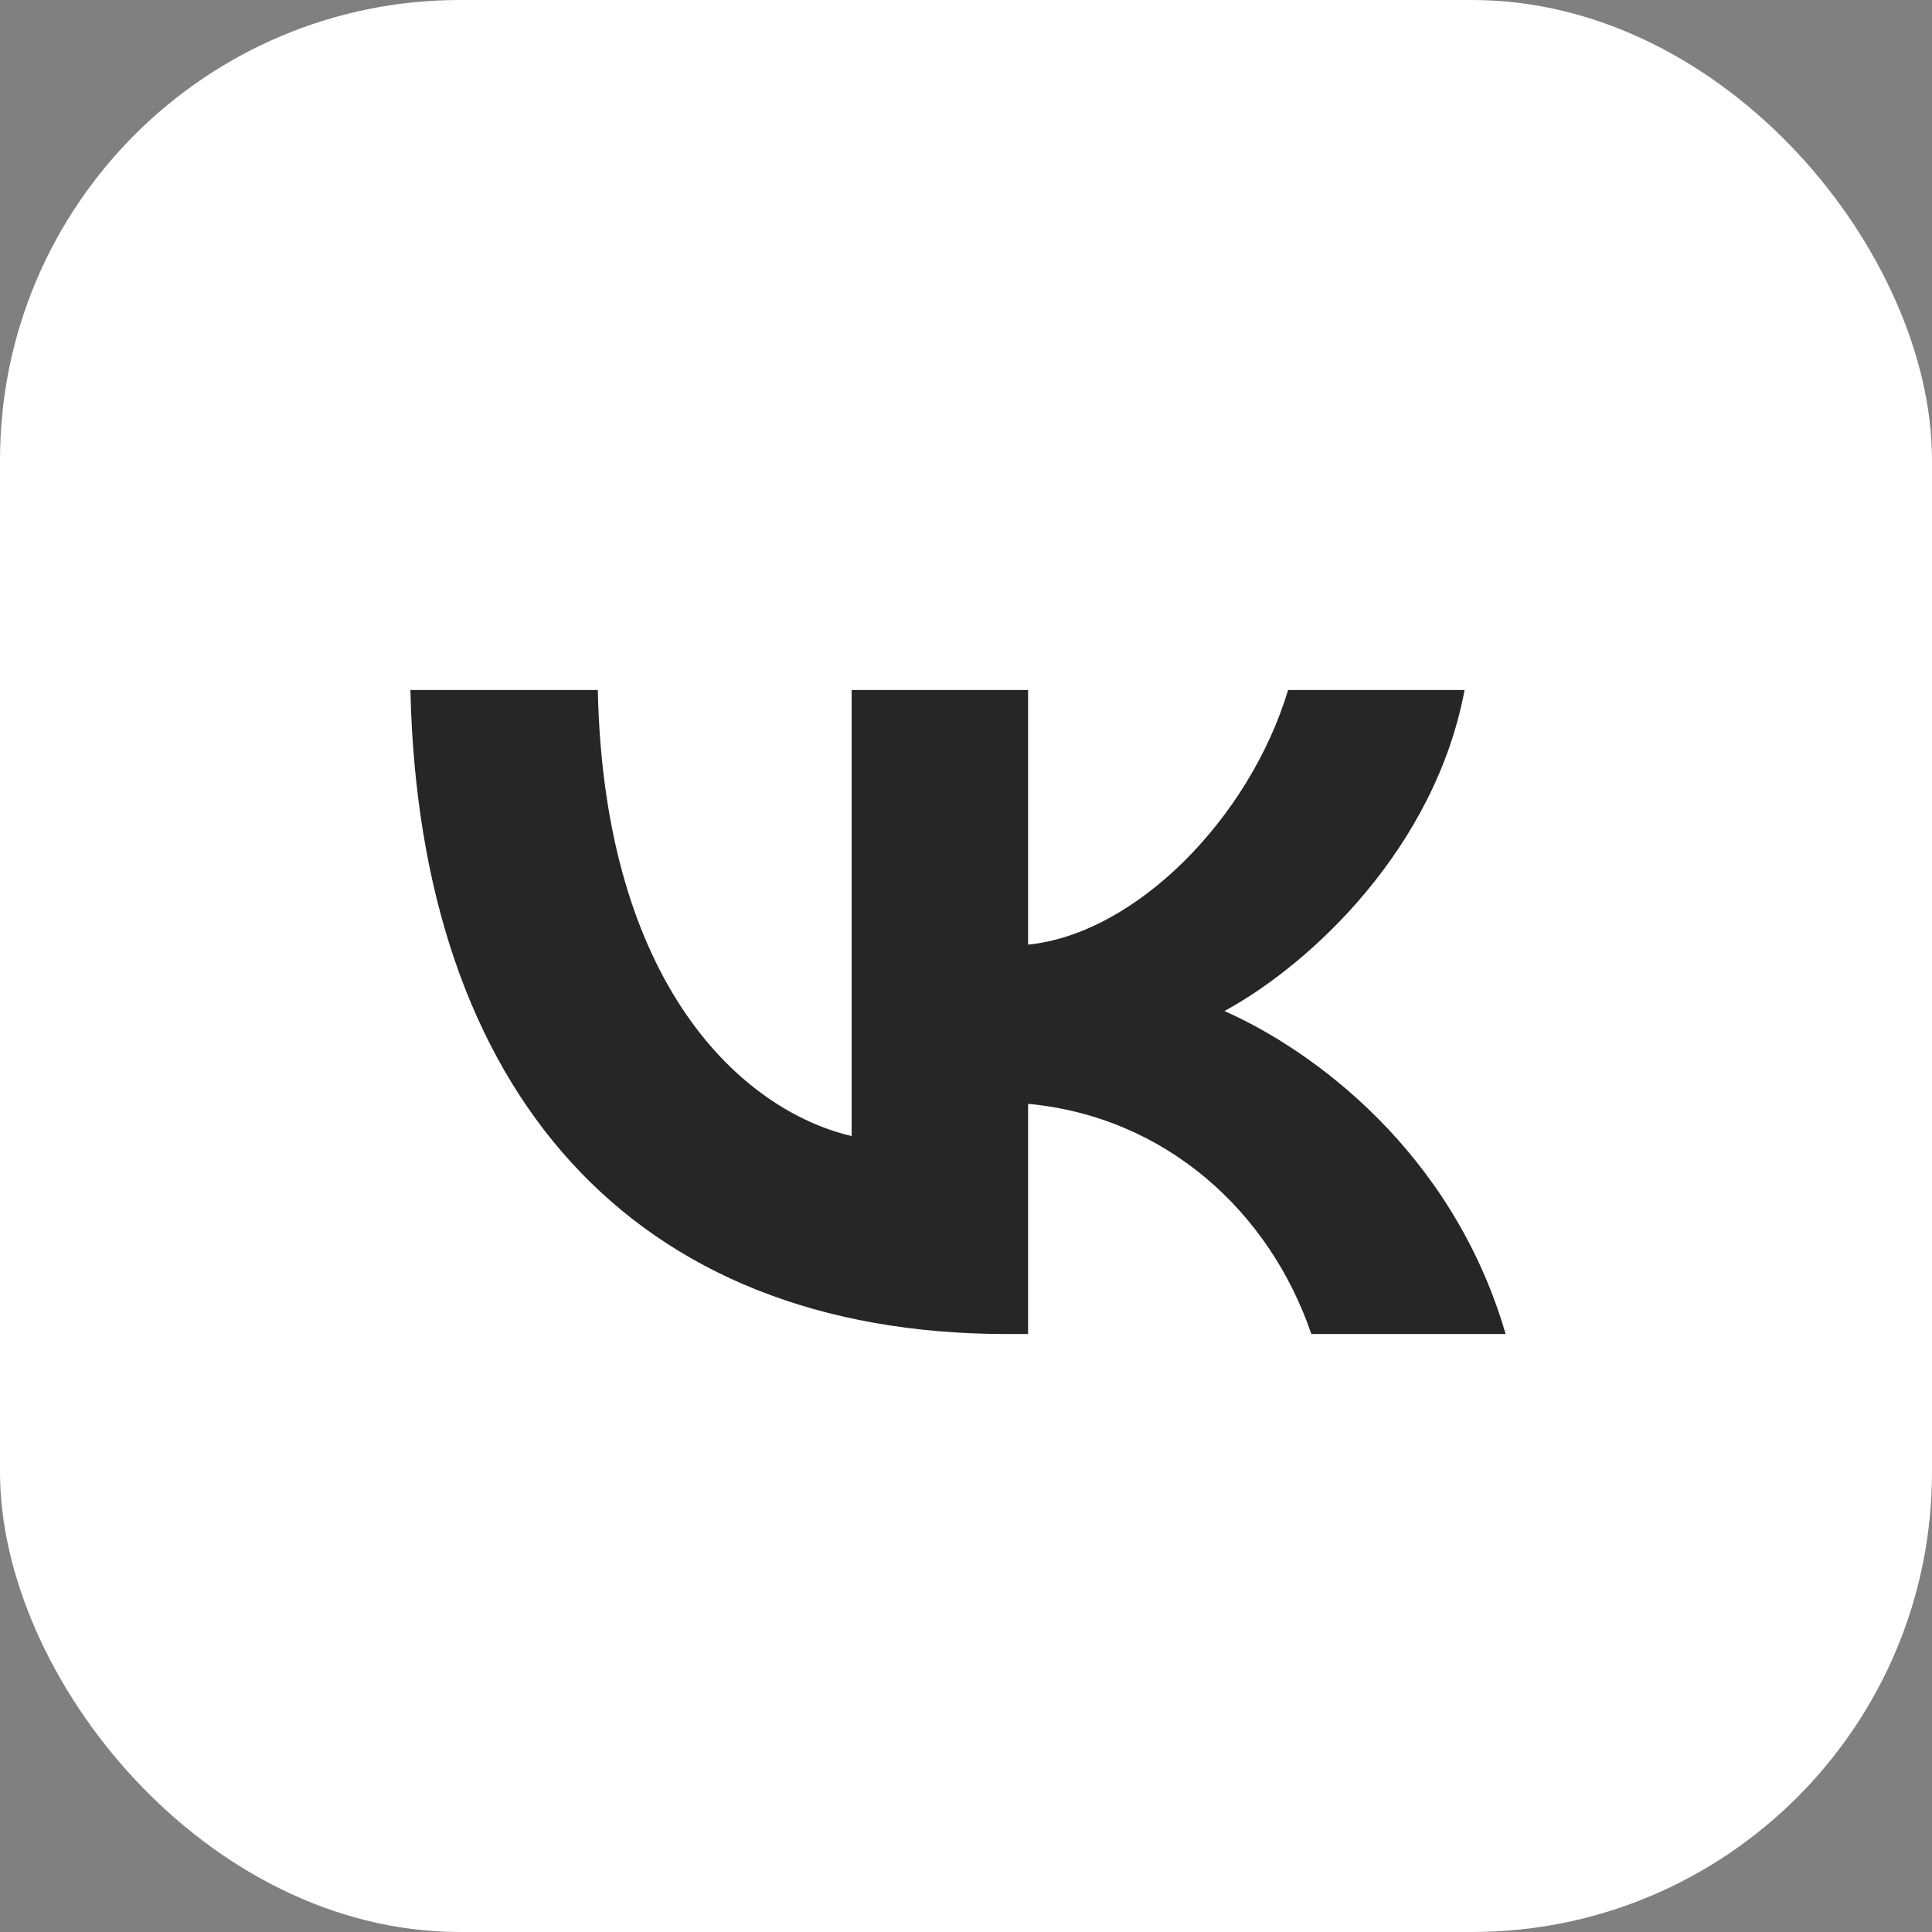
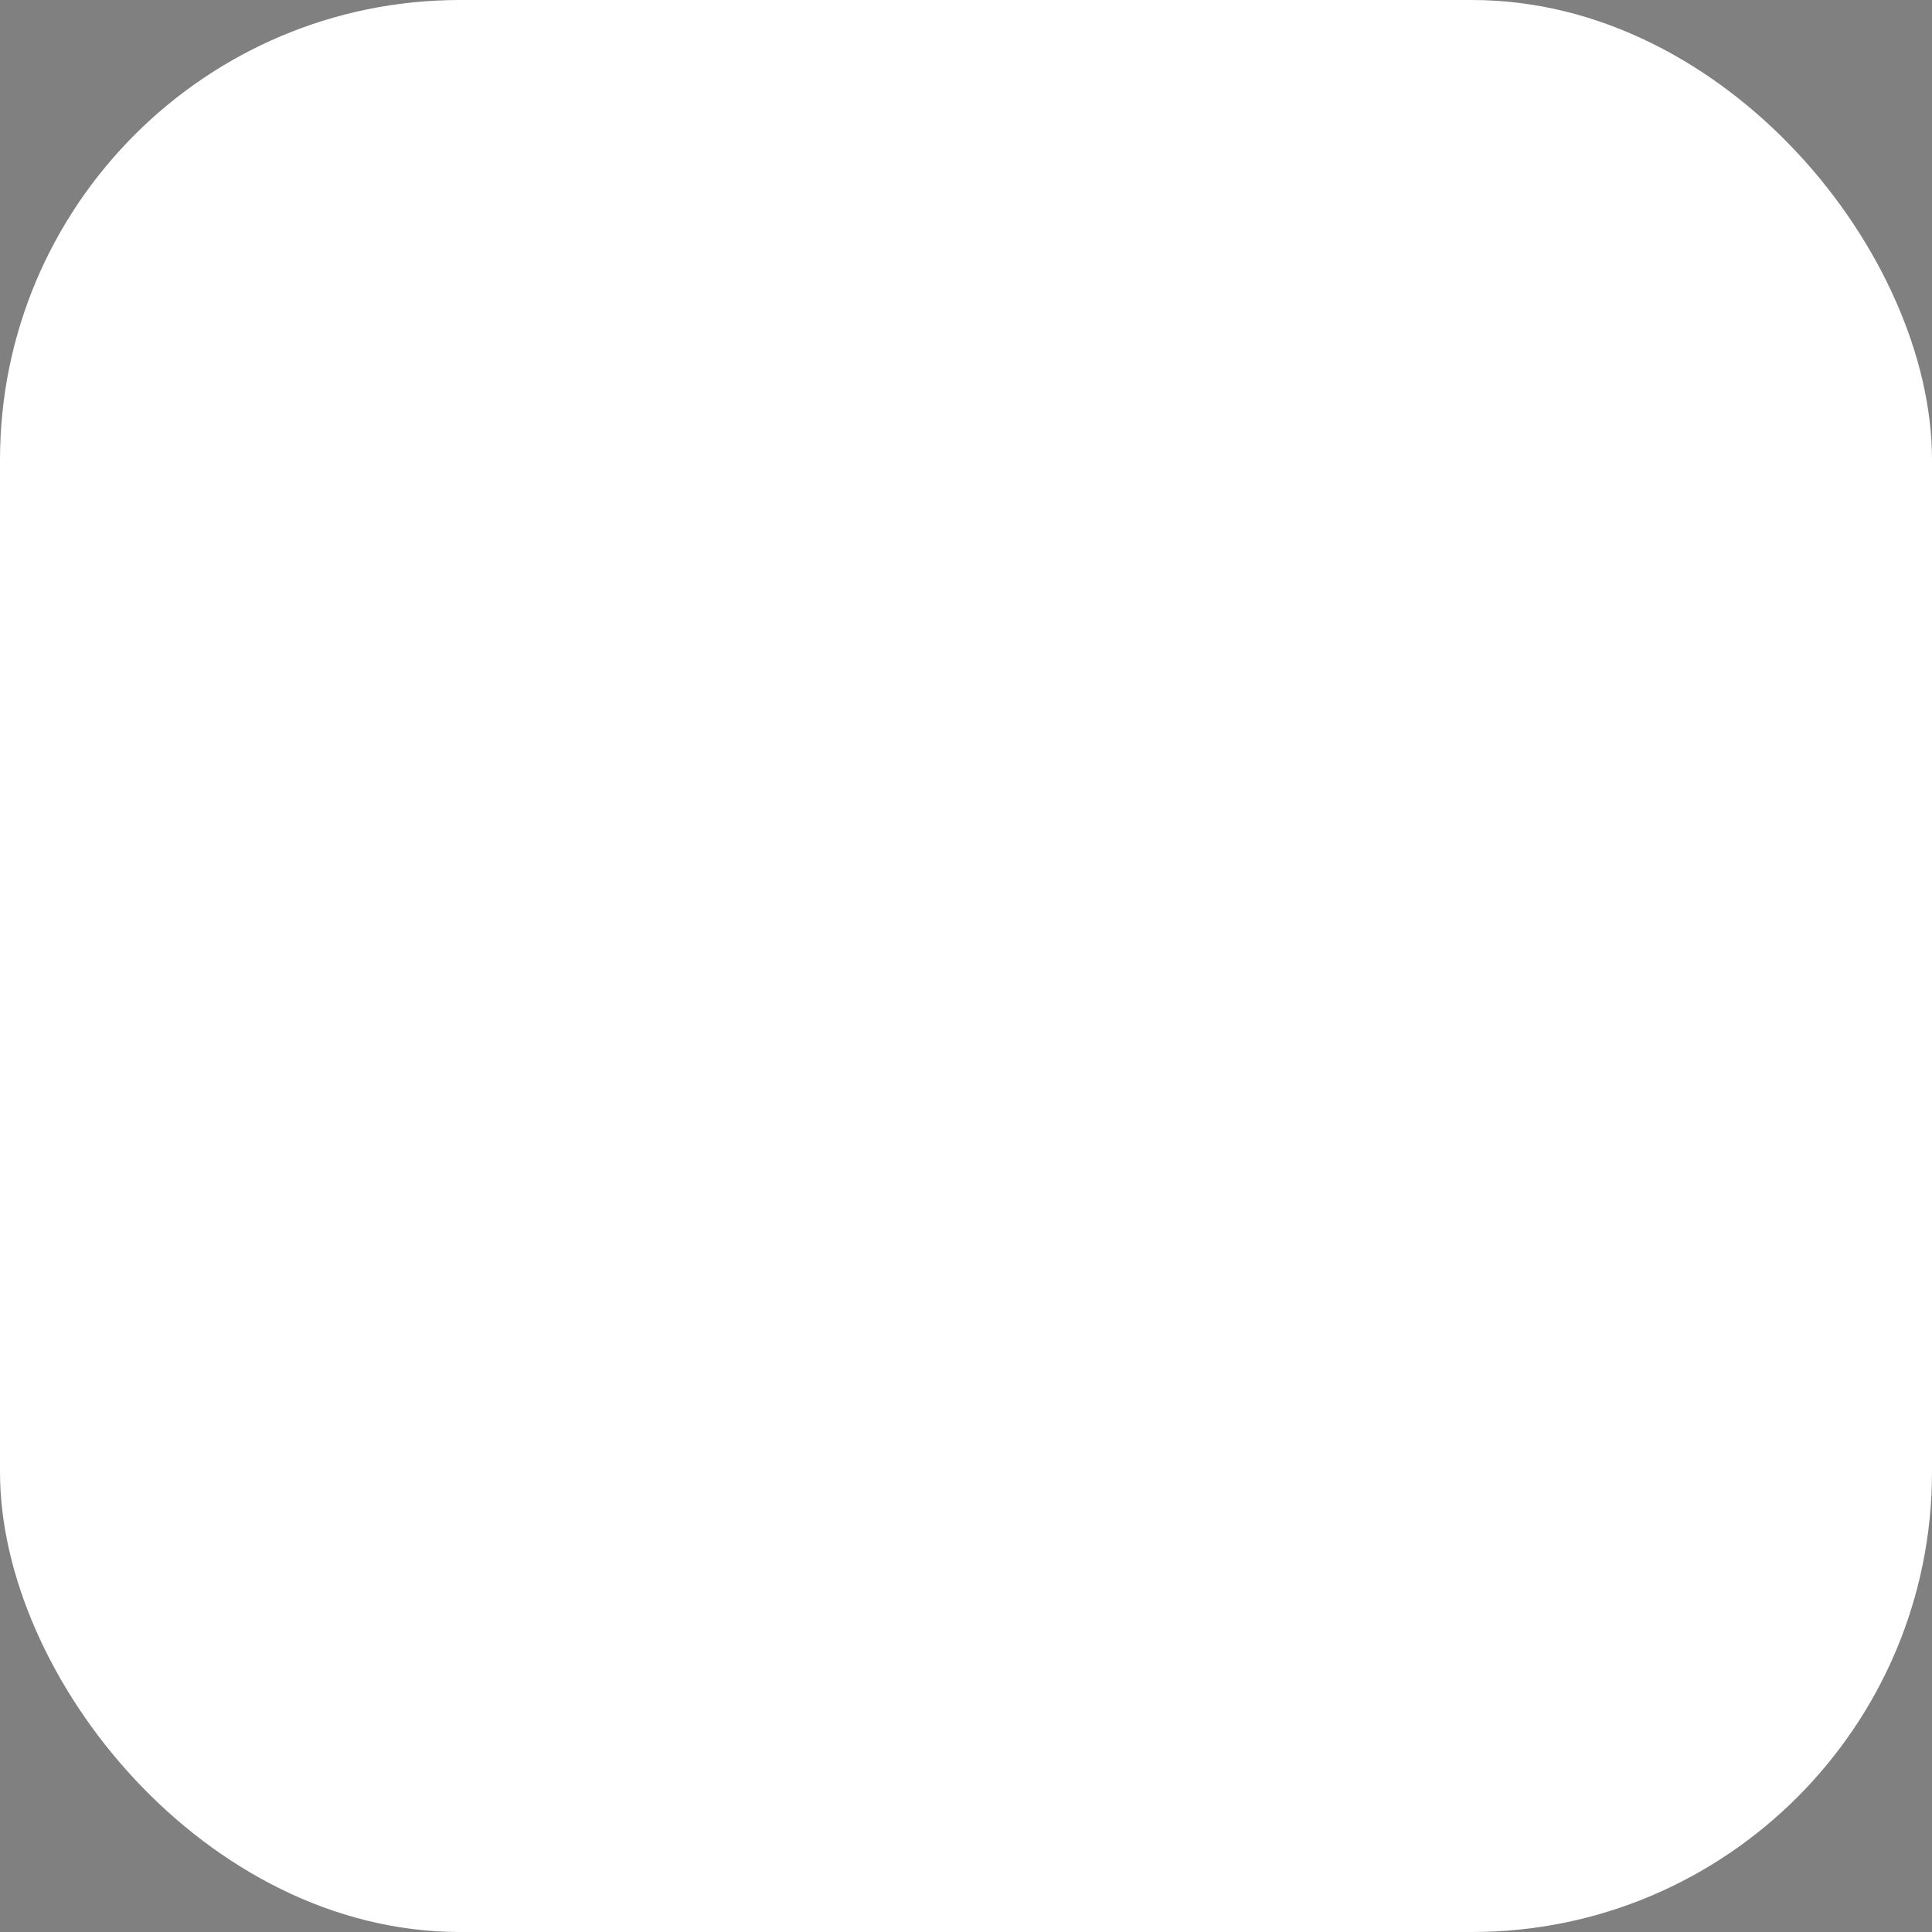
<svg xmlns="http://www.w3.org/2000/svg" width="35" height="35" viewBox="0 0 35 35" fill="none">
  <rect x="0" y="0" width="35" height="35" fill="#808080" stroke="none" />
  <rect width="35" height="35" rx="8.333" fill="white" />
  <g clip-path="url(#clip0_2902_918)">
-     <path d="M18.241 24.167C11.462 24.167 7.596 19.787 7.435 12.5H10.83C10.942 17.849 13.445 20.114 15.428 20.581V12.5H18.625V17.113C20.584 16.914 22.641 14.812 23.335 12.5H26.532C25.999 15.35 23.768 17.452 22.182 18.316C23.768 19.017 26.309 20.85 27.276 24.167H23.756C23 21.948 21.117 20.231 18.625 19.997V24.167H18.241Z" fill="#262626" />
+     <path d="M18.241 24.167C11.462 24.167 7.596 19.787 7.435 12.5H10.83C10.942 17.849 13.445 20.114 15.428 20.581V12.5H18.625V17.113H26.532C25.999 15.35 23.768 17.452 22.182 18.316C23.768 19.017 26.309 20.85 27.276 24.167H23.756C23 21.948 21.117 20.231 18.625 19.997V24.167H18.241Z" fill="#262626" />
  </g>
  <defs>
    <clipPath id="clip0_2902_918">
-       <rect width="20.833" height="11.667" fill="white" transform="translate(7.083 12.5)" />
-     </clipPath>
+       </clipPath>
  </defs>
</svg>